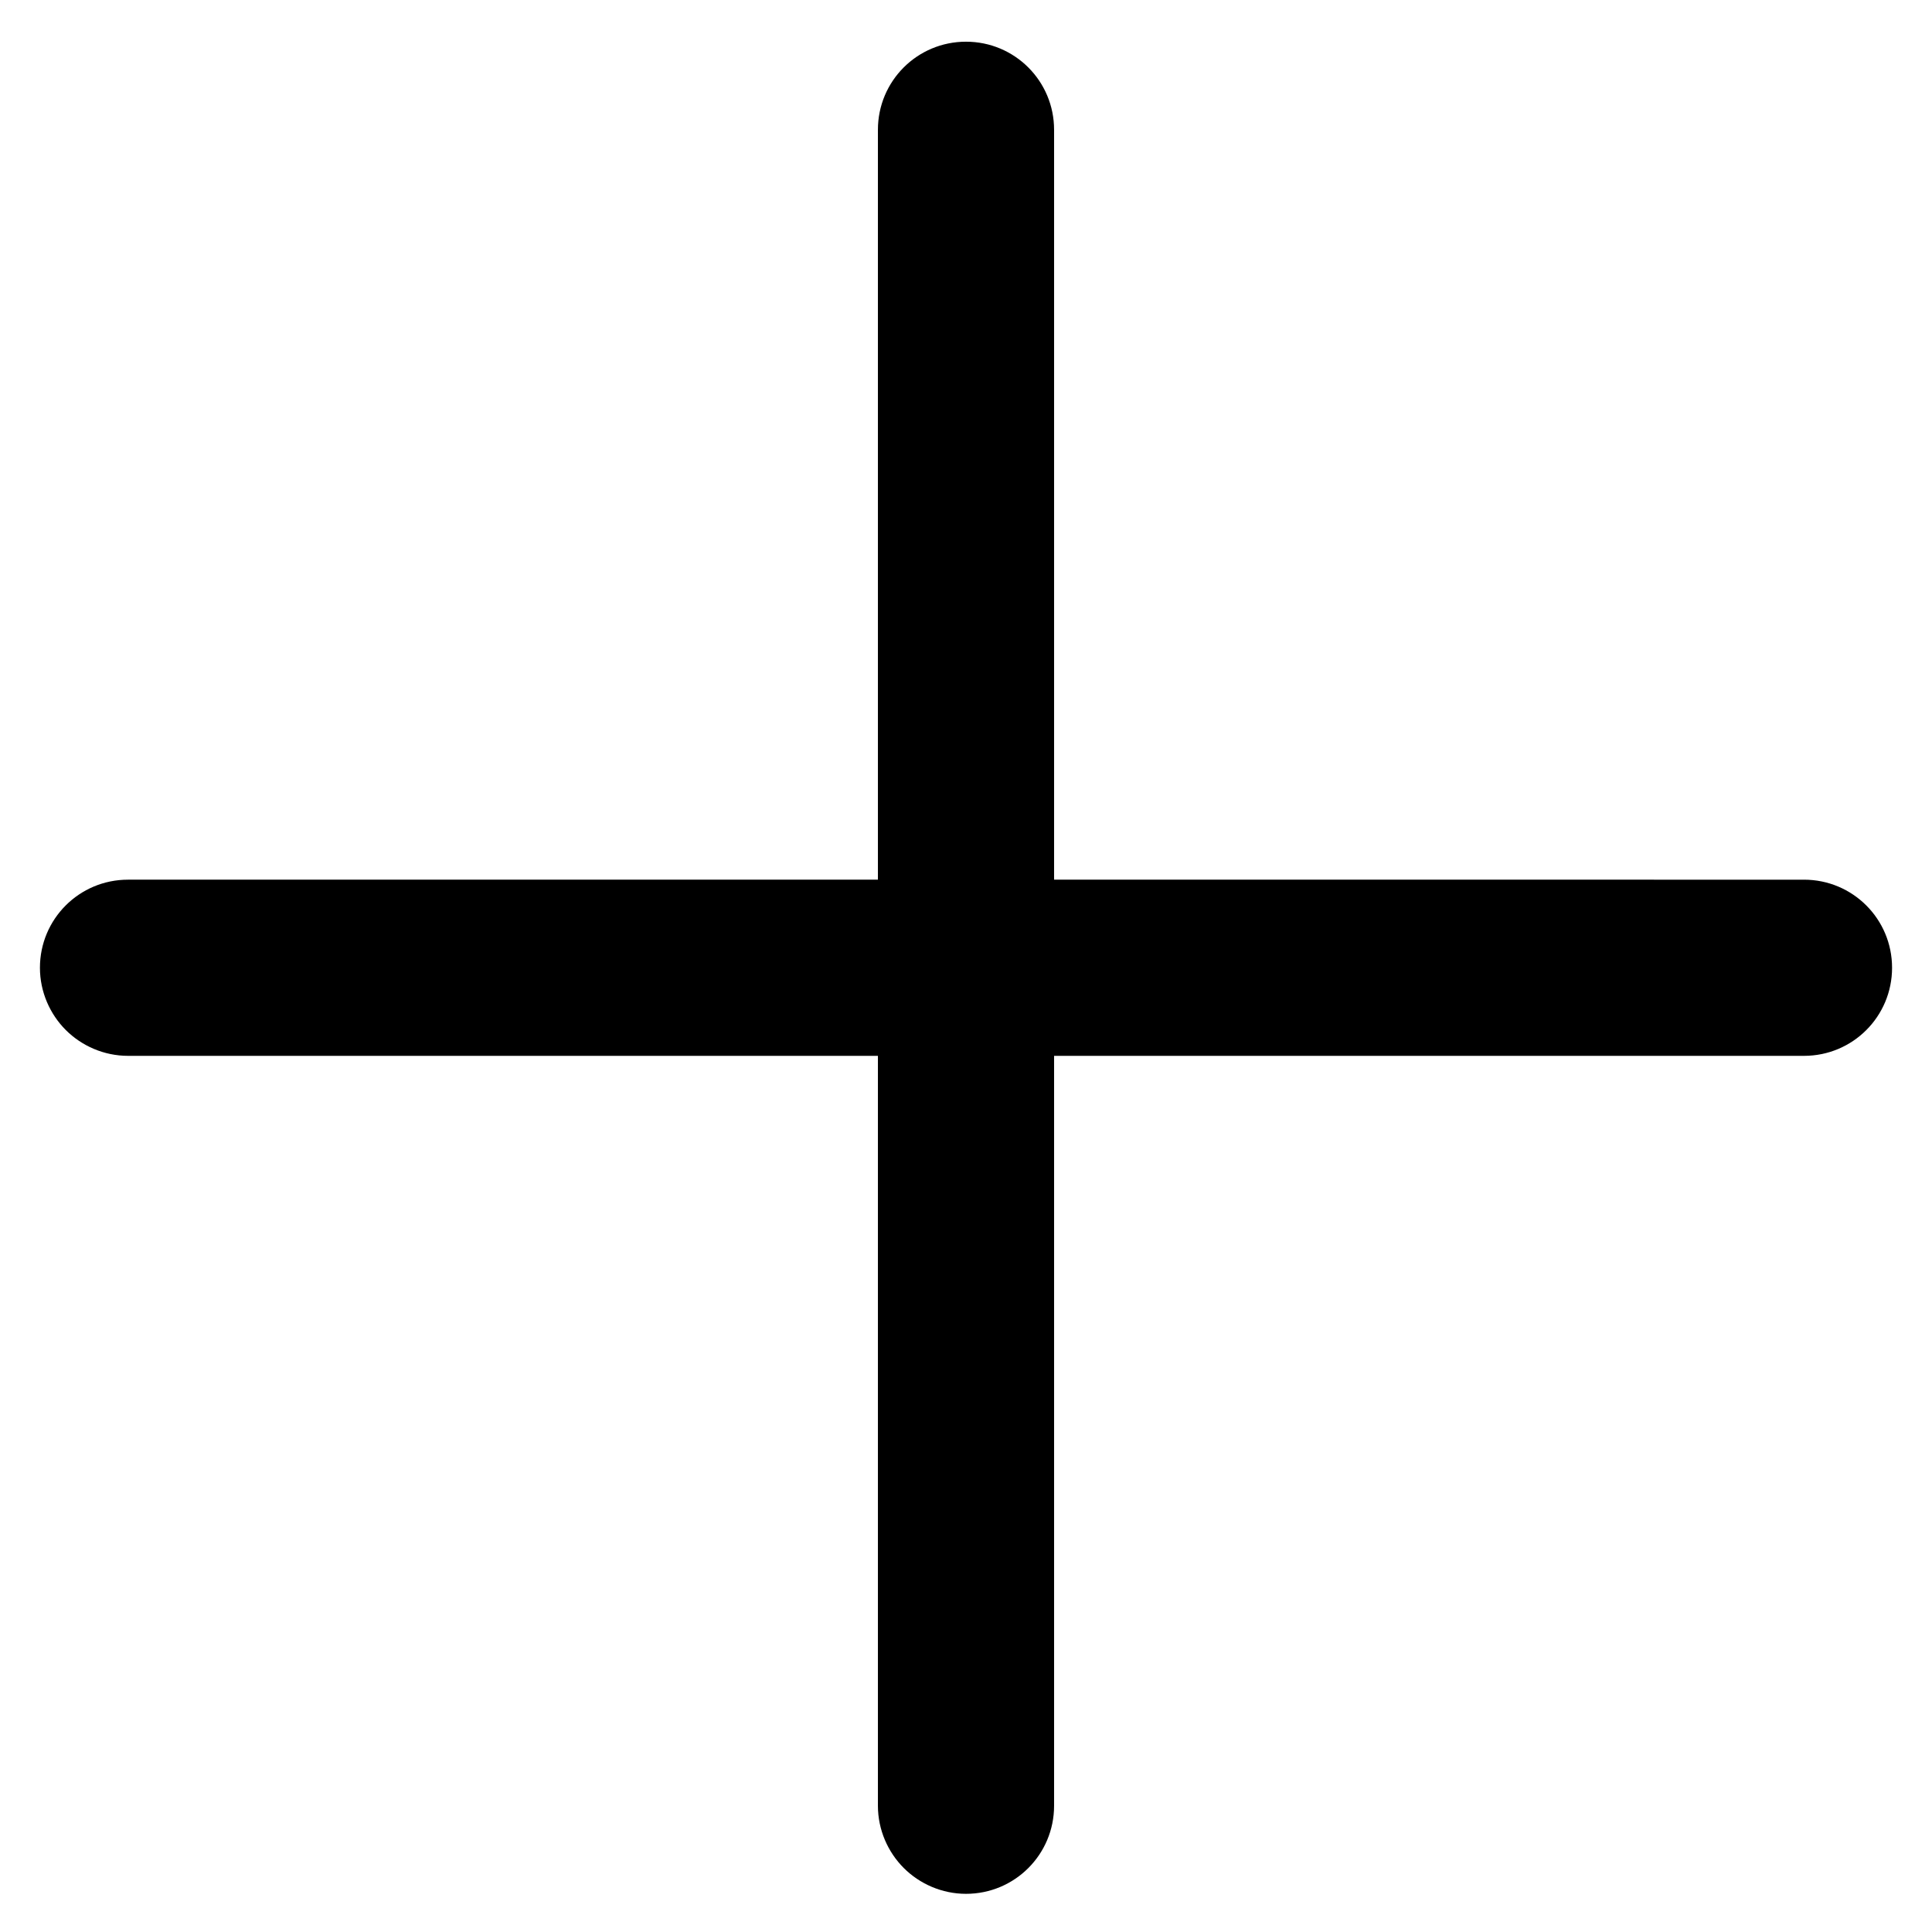
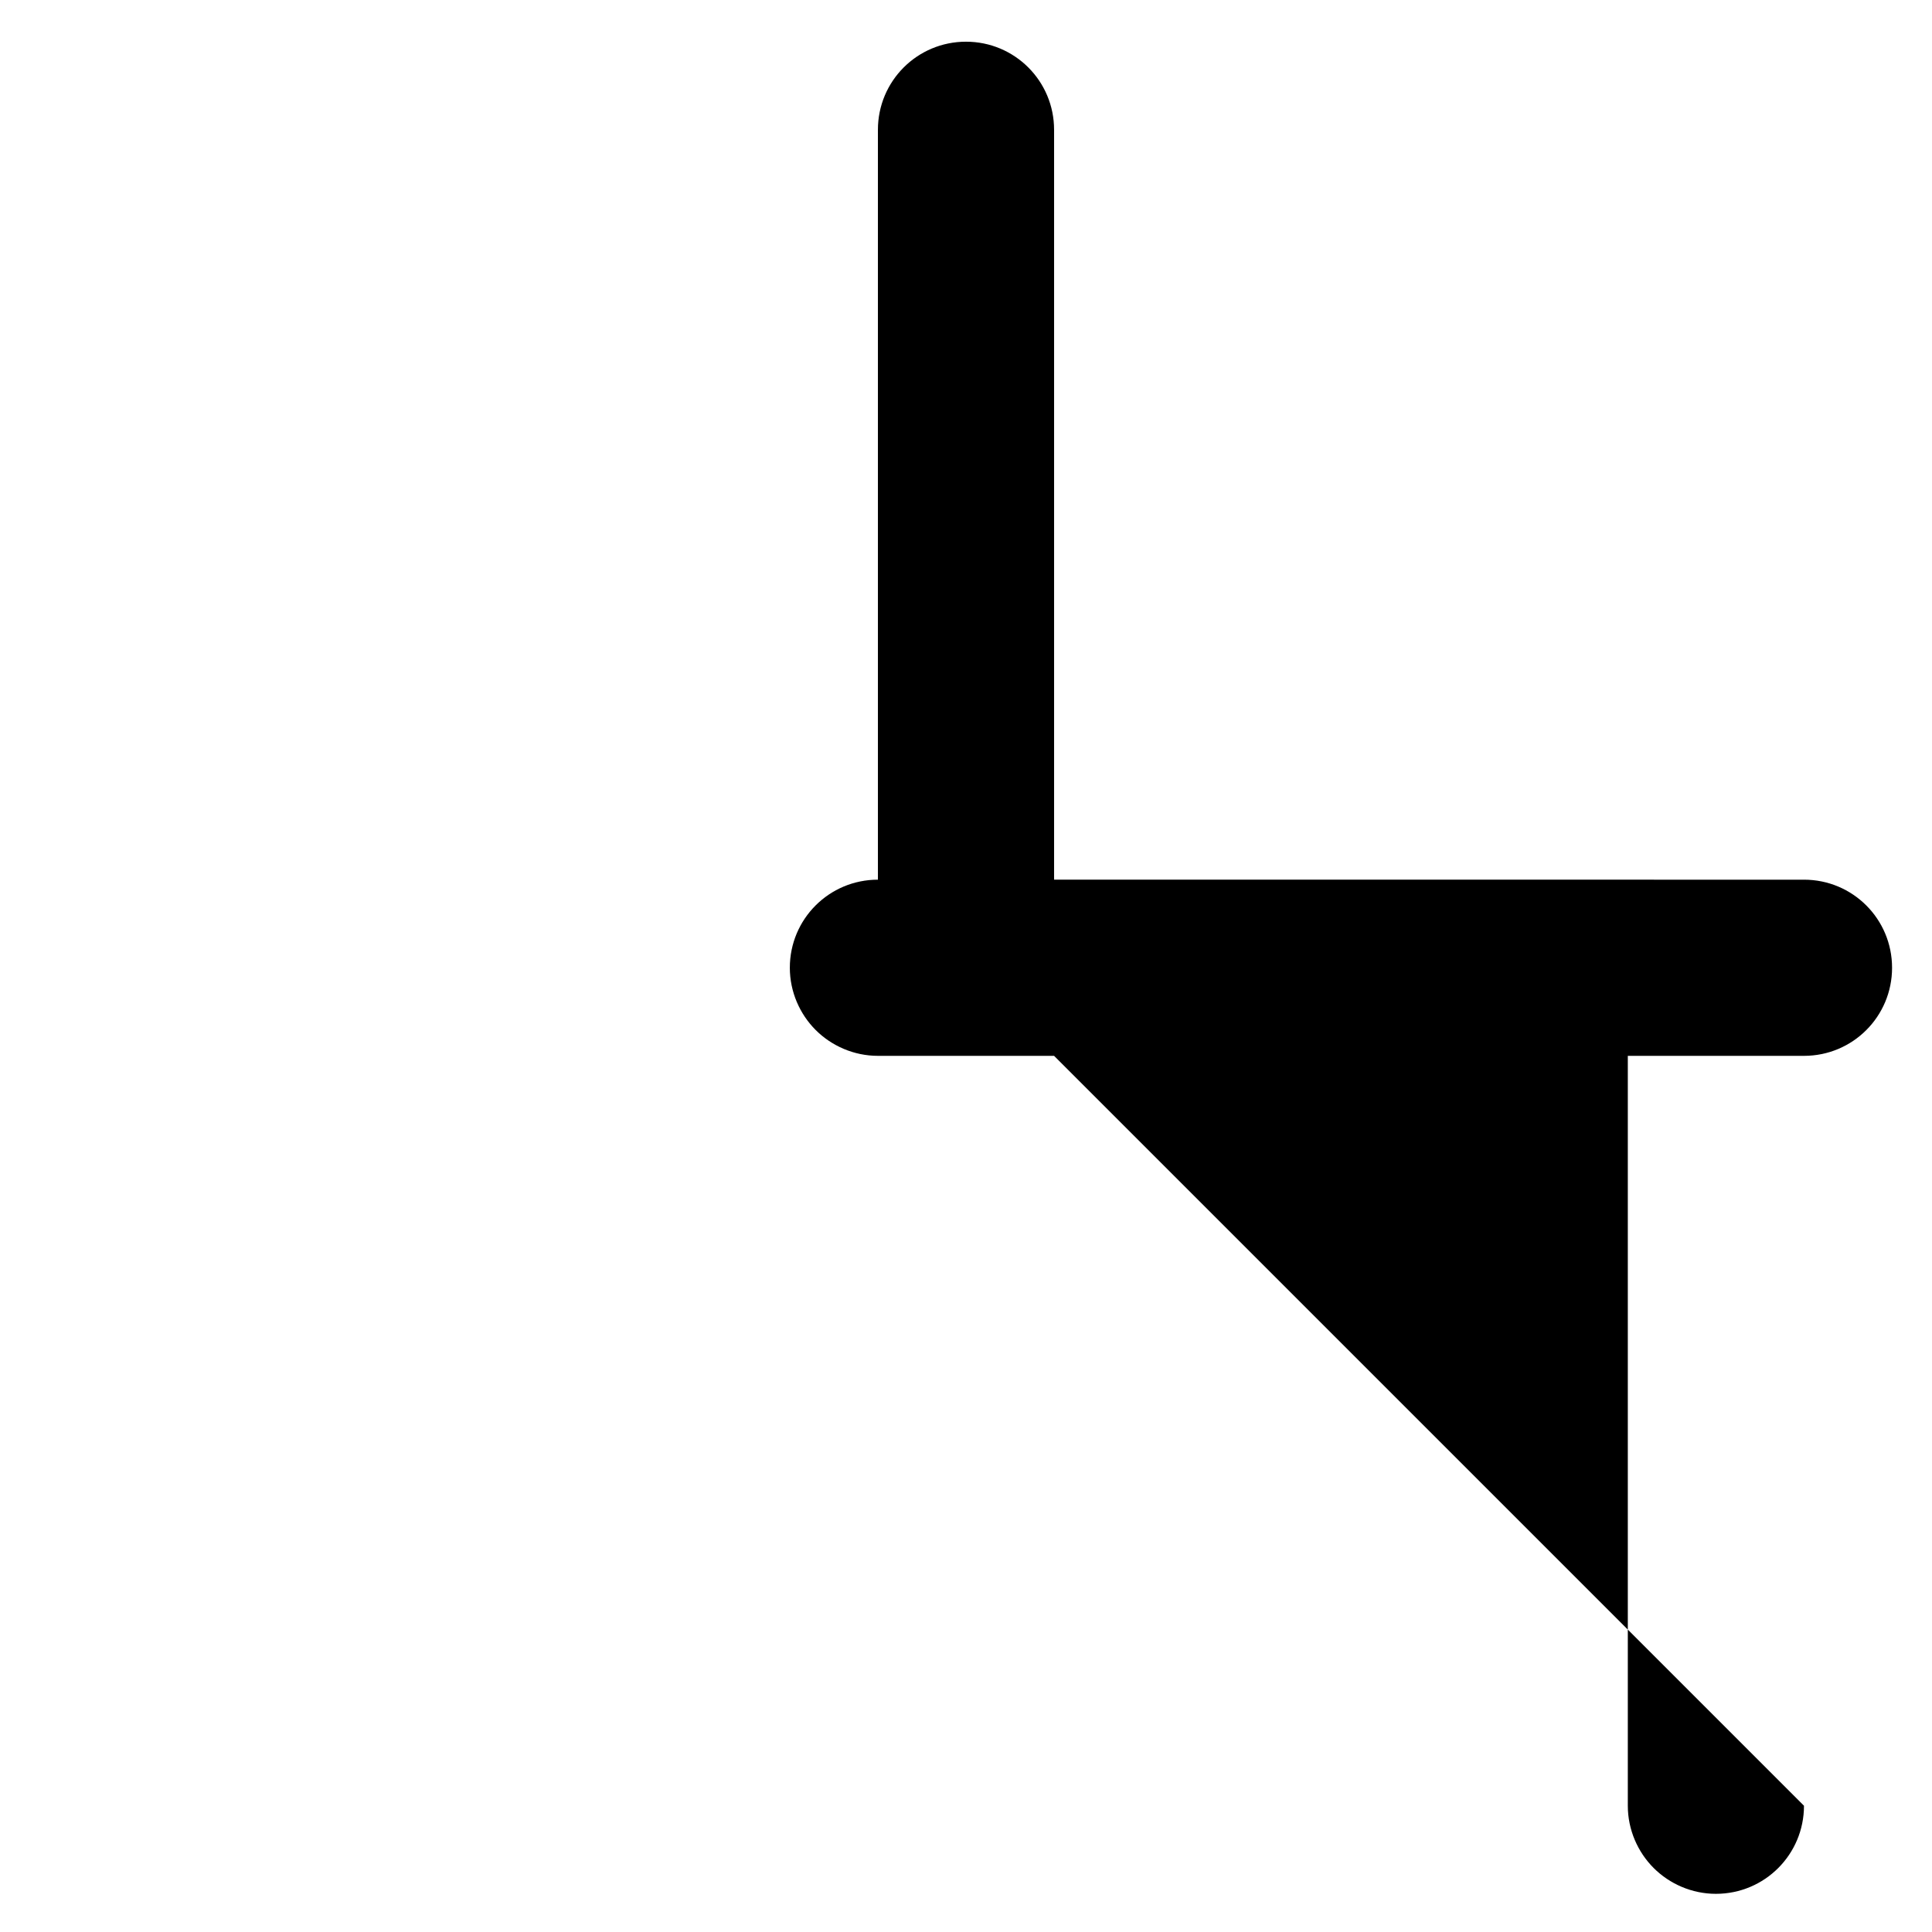
<svg xmlns="http://www.w3.org/2000/svg" version="1.1" id="Lager_1" x="0px" y="0px" viewBox="0 0 329 329" style="enable-background:new 0 0 329 329;" xml:space="preserve">
-   <path d="M179.5,179.8l127.7,0c8.3,0,15-6.7,15-15c0-8.3-6.7-15-15-15H179.5l0-127.7c0-8.3-6.7-15-15-15c-8.3,0-15,6.7-15,15l0,127.7  l-127.7,0c-8.3,0-15,6.7-15,15c0,4.1,1.7,7.9,4.4,10.6c2.7,2.7,6.5,4.4,10.6,4.4l127.7,0v127.7c0,4.1,1.7,7.9,4.4,10.6  c2.7,2.7,6.5,4.4,10.6,4.4c8.3,0,15-6.7,15-15L179.5,179.8z" />
+   <path d="M179.5,179.8l127.7,0c8.3,0,15-6.7,15-15c0-8.3-6.7-15-15-15H179.5l0-127.7c0-8.3-6.7-15-15-15c-8.3,0-15,6.7-15,15l0,127.7  c-8.3,0-15,6.7-15,15c0,4.1,1.7,7.9,4.4,10.6c2.7,2.7,6.5,4.4,10.6,4.4l127.7,0v127.7c0,4.1,1.7,7.9,4.4,10.6  c2.7,2.7,6.5,4.4,10.6,4.4c8.3,0,15-6.7,15-15L179.5,179.8z" />
</svg>